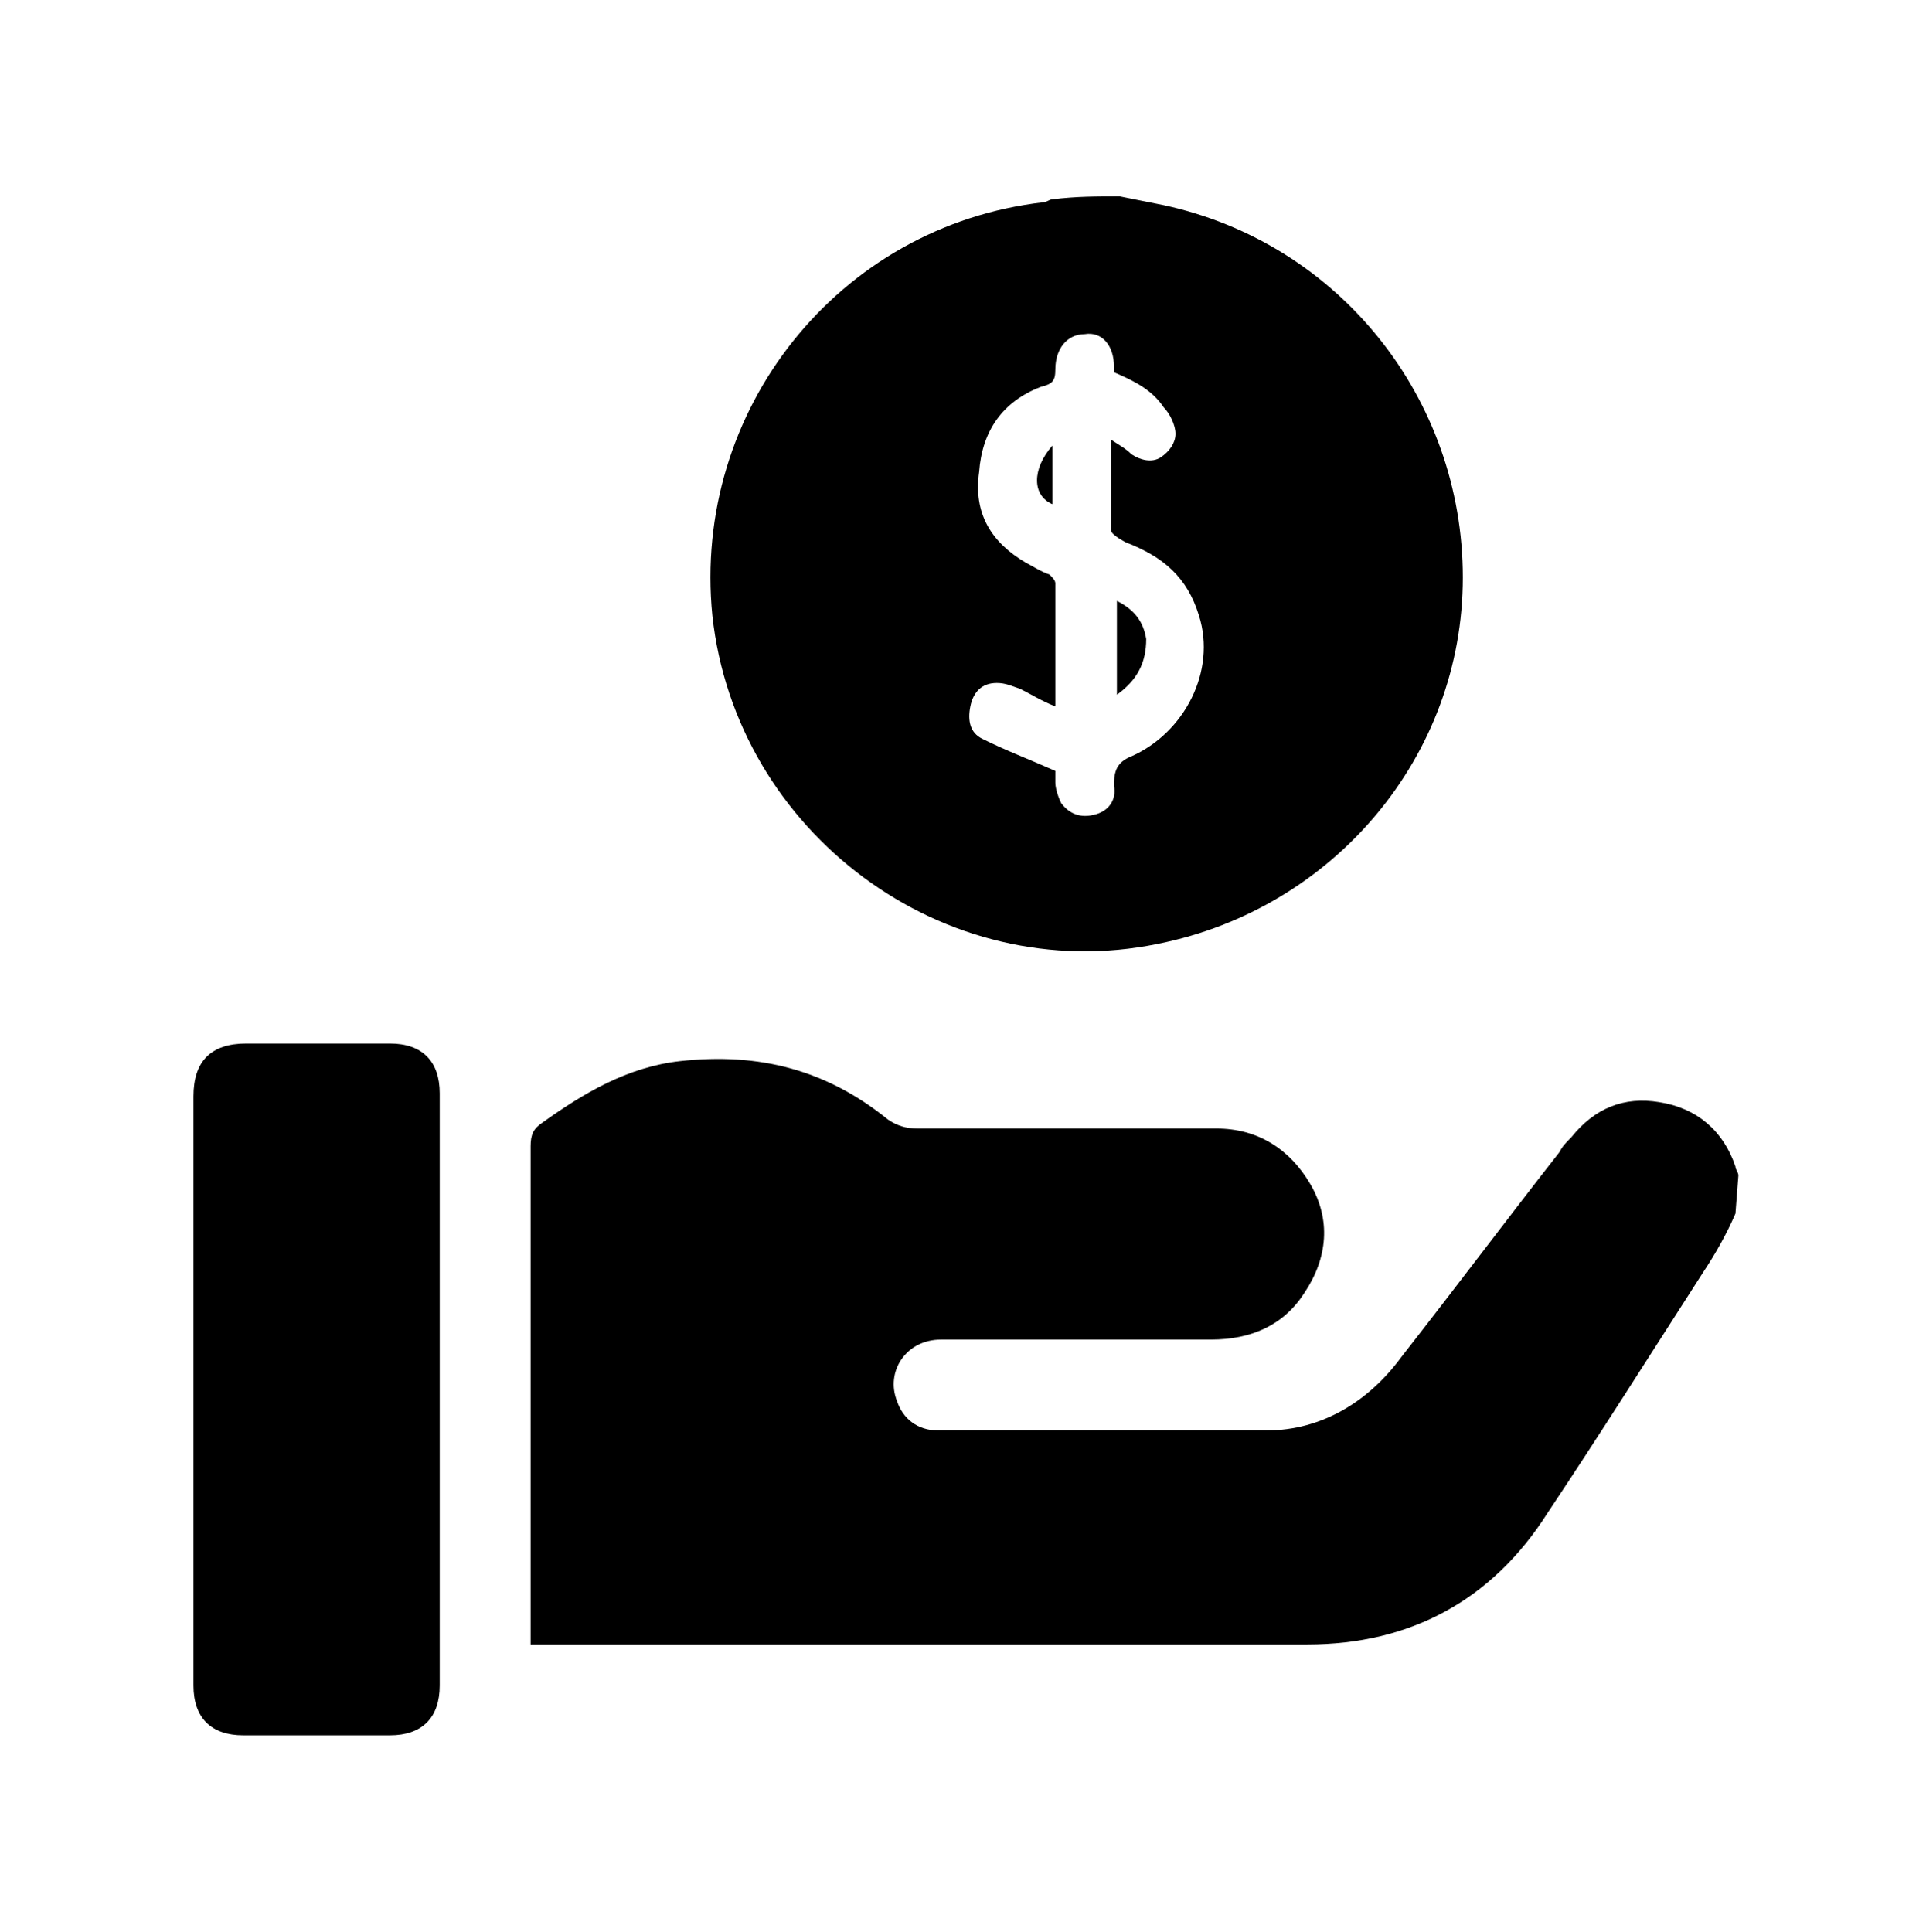
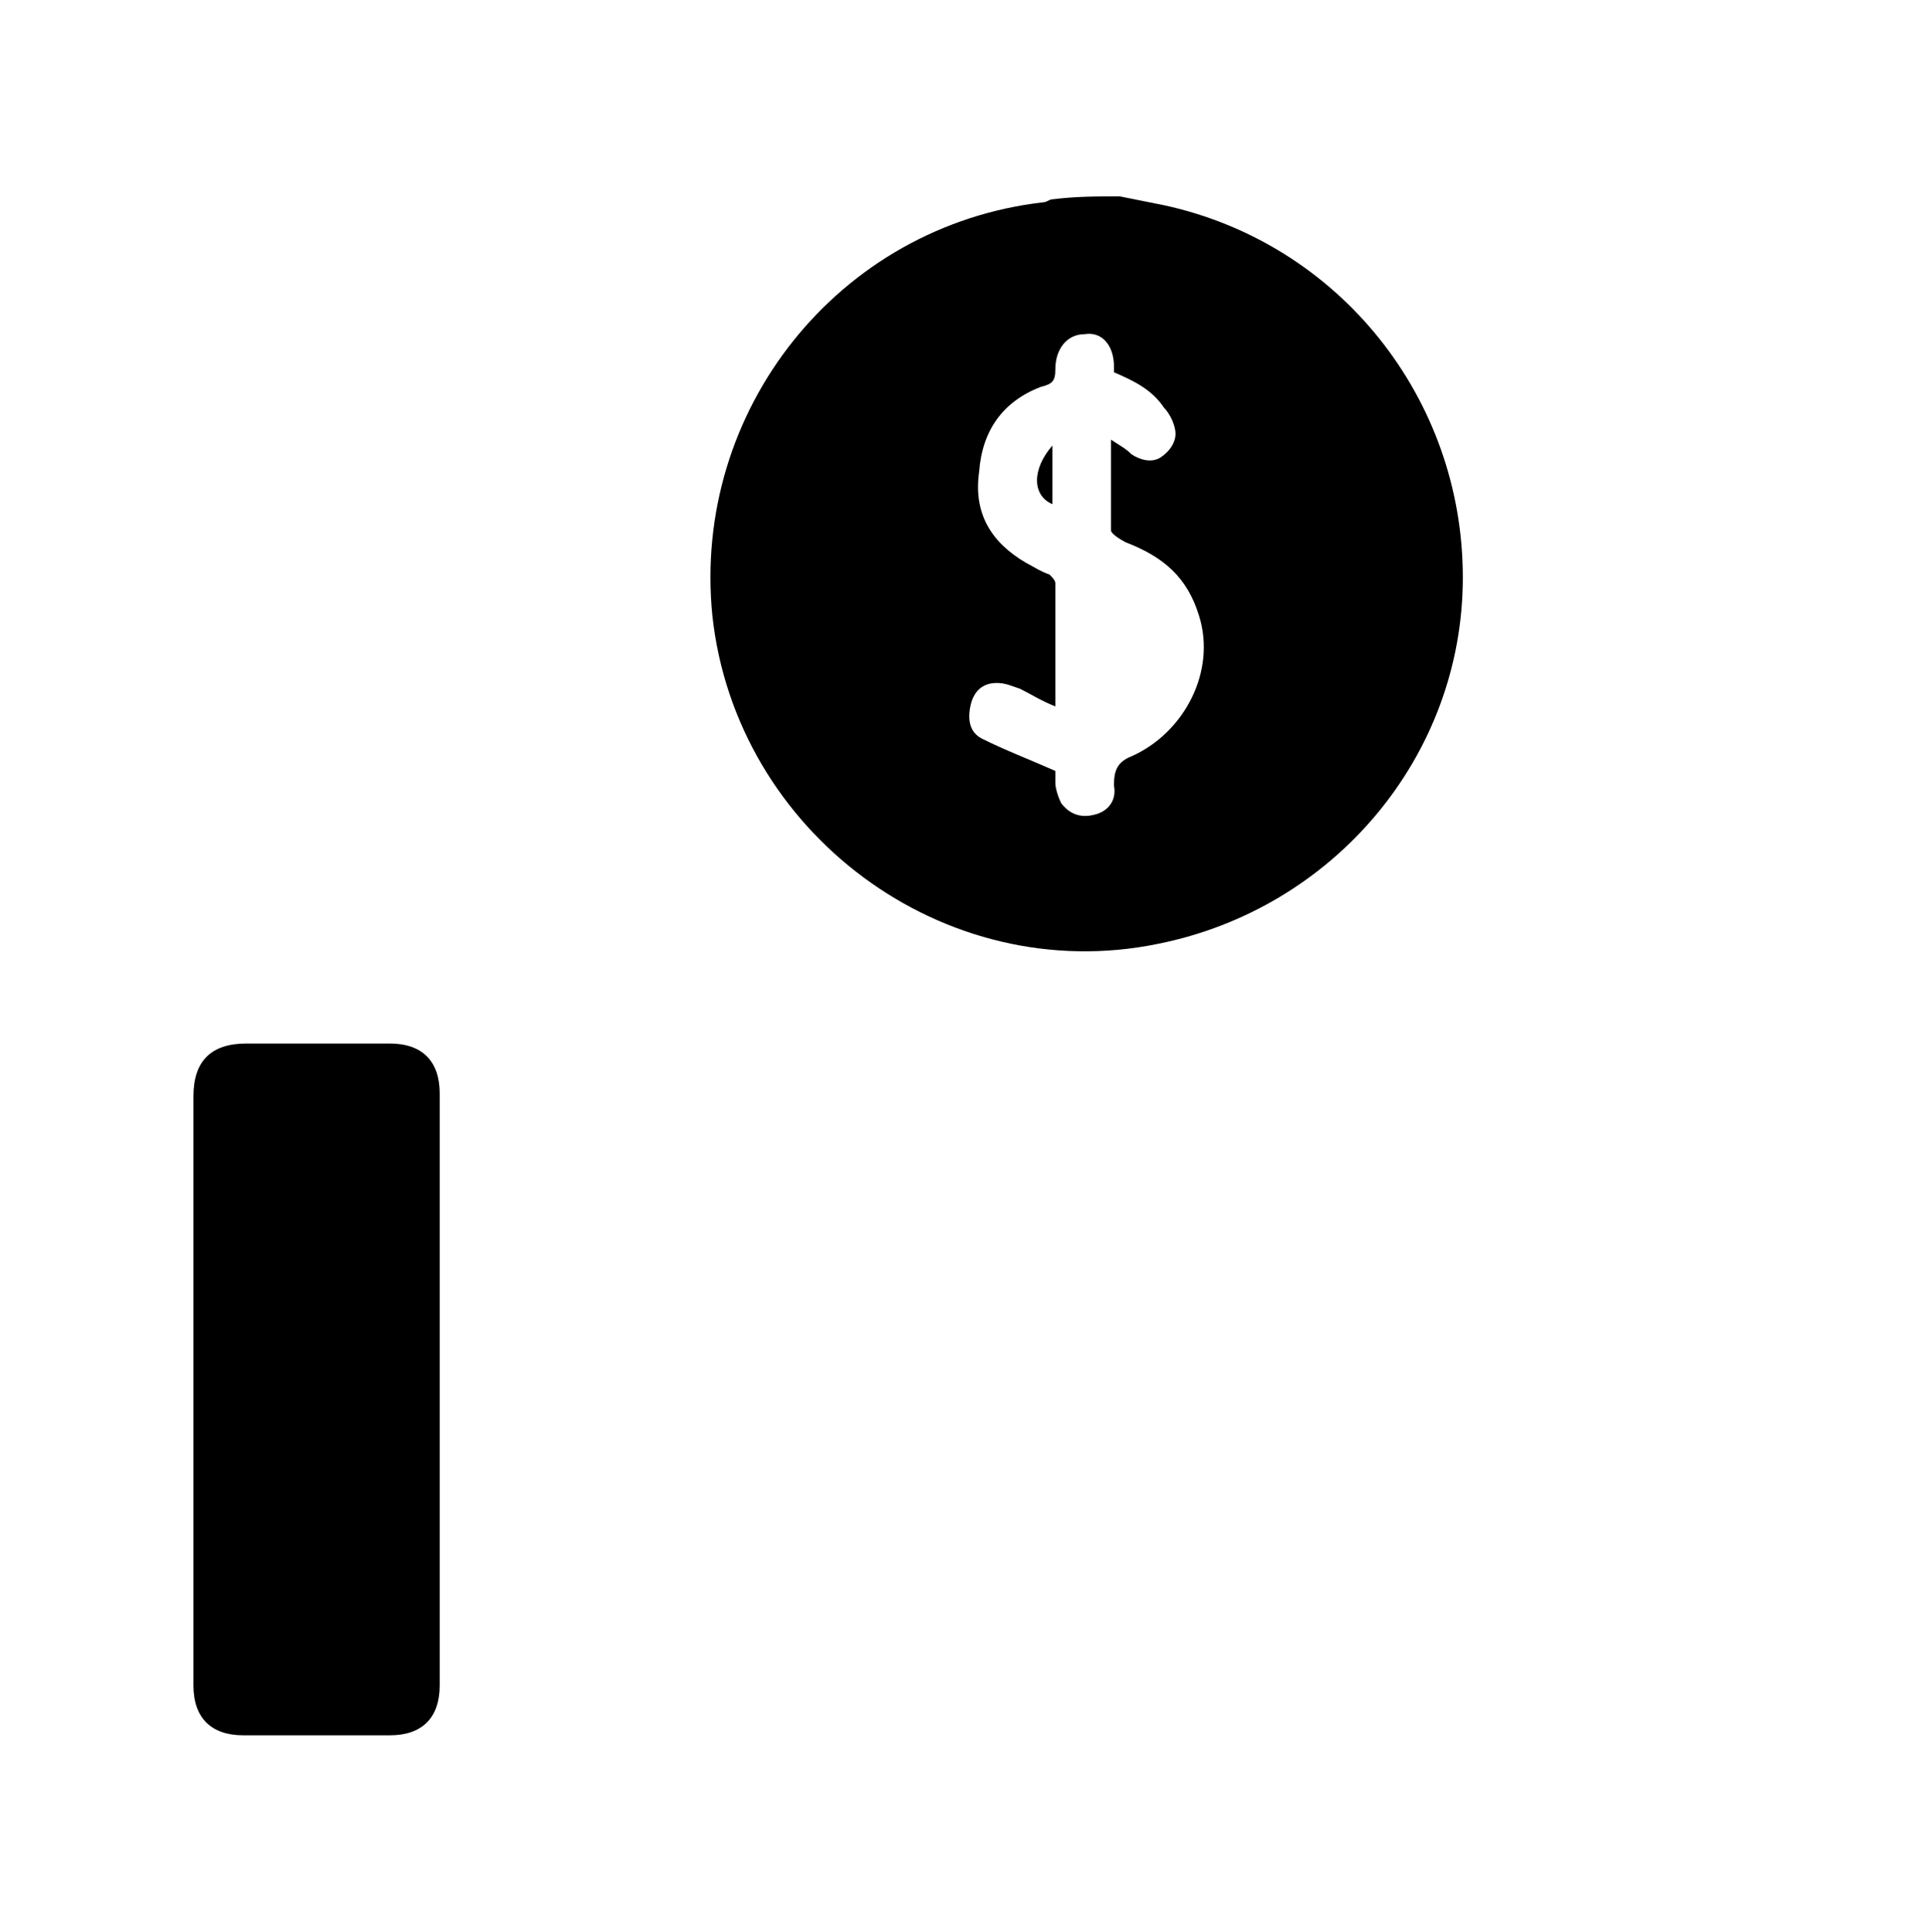
<svg xmlns="http://www.w3.org/2000/svg" xmlns:xlink="http://www.w3.org/1999/xlink" version="1.1" id="Layer_2_00000153693365495198523950000016417841463754404258_" x="0px" y="0px" viewBox="0 0 65.7 65.9" style="enable-background:new 0 0 65.7 65.9;" xml:space="preserve">
  <style type="text/css">
	.st0{clip-path:url(#SVGID_00000049211314683828151510000016078920369769482115_);}
</style>
  <g id="Layer_1-2">
    <g>
      <defs>
        <rect id="SVGID_1_" width="65.7" height="65.9" />
      </defs>
      <clipPath id="SVGID_00000150074935800542746070000015831213965505497483_">
        <use xlink:href="#SVGID_1_" style="overflow:visible;" />
      </clipPath>
      <g style="clip-path:url(#SVGID_00000150074935800542746070000015831213965505497483_);">
        <g>
-           <path d="M59.2,41.4c-0.3,0.7-0.7,1.4-1.1,2c-1.8,2.8-3.5,5.5-5.3,8.2c-1.9,3-4.7,4.5-8.2,4.5c-8.6,0-17.2,0-25.9,0      c-0.2,0-0.4,0-0.6,0v-0.6c0-5.5,0-10.9,0-16.4c0-0.4,0.1-0.6,0.4-0.8c1.4-1,2.9-1.9,4.7-2.1c2.7-0.3,5,0.3,7.1,2      c0.3,0.2,0.6,0.3,1,0.3c3.4,0,6.8,0,10.2,0c1.4,0,2.5,0.7,3.2,1.9c0.7,1.2,0.6,2.5-0.2,3.7c-0.7,1.1-1.8,1.6-3.2,1.6      c-3.1,0-6.1,0-9.2,0c-1.2,0-1.9,1.1-1.5,2.1c0.2,0.6,0.7,1,1.4,1c3.7,0,7.5,0,11.2,0c1.9,0,3.5-1,4.6-2.5c1.8-2.3,3.6-4.7,5.4-7      c0.1-0.2,0.2-0.3,0.4-0.5c0.8-1,1.8-1.4,3-1.2c1.3,0.2,2.2,1,2.6,2.2c0,0.1,0.1,0.2,0.1,0.3L59.2,41.4L59.2,41.4z" />
          <path d="M38.2,6.7c0.5,0.1,1,0.2,1.5,0.3c6,1.3,10.2,6.6,10.2,12.7c0,6.1-4.4,11.3-10.4,12.5c-7.3,1.5-14.4-3.8-15.2-11.2      c-0.7-7,4.3-13.3,11.3-14.1c0.1,0,0.2-0.1,0.3-0.1C36.7,6.7,37.4,6.7,38.2,6.7z M38,12.7c0,0,0-0.1,0-0.2c0-0.7-0.4-1.2-1-1.1      c-0.6,0-1,0.5-1,1.2c0,0.4-0.1,0.5-0.5,0.6c-1.3,0.5-2,1.5-2.1,2.9c-0.2,1.4,0.4,2.4,1.6,3.1c0.2,0.1,0.5,0.3,0.8,0.4      c0.1,0.1,0.2,0.2,0.2,0.3c0,1.4,0,2.7,0,4.2c-0.5-0.2-0.8-0.4-1.2-0.6c-0.3-0.1-0.5-0.2-0.8-0.2c-0.5,0-0.8,0.3-0.9,0.8      c-0.1,0.5,0,0.9,0.4,1.1c0.8,0.4,1.6,0.7,2.5,1.1c0,0,0,0.2,0,0.4c0,0.2,0.1,0.5,0.2,0.7c0.3,0.4,0.7,0.5,1.1,0.4      c0.5-0.1,0.8-0.5,0.7-1c0-0.5,0.1-0.8,0.6-1c1.8-0.8,2.9-2.9,2.3-4.8c-0.4-1.3-1.2-2-2.5-2.5c-0.2-0.1-0.5-0.3-0.5-0.4      c0-1,0-2,0-3.1c0.3,0.2,0.5,0.3,0.7,0.5c0.3,0.2,0.7,0.3,1,0.1c0.3-0.2,0.5-0.5,0.5-0.8s-0.2-0.7-0.4-0.9      C39.3,13.3,38.7,13,38,12.7L38,12.7z" />
          <path d="M6.6,47.4c0-3.3,0-6.6,0-10c0-1.2,0.6-1.8,1.8-1.8c1.6,0,3.2,0,4.9,0c1.1,0,1.7,0.6,1.7,1.7c0,6.7,0,13.5,0,20.2      c0,1.1-0.6,1.7-1.7,1.7c-1.7,0-3.4,0-5,0c-1.1,0-1.7-0.6-1.7-1.7C6.6,54.2,6.6,50.8,6.6,47.4L6.6,47.4z" />
-           <path d="M38.1,20.5c0.6,0.3,0.9,0.7,1,1.3c0,0.8-0.3,1.4-1,1.9V20.5L38.1,20.5z" />
          <path d="M35.9,15.2v2C35.2,16.9,35.2,16,35.9,15.2z" />
        </g>
      </g>
    </g>
  </g>
</svg>